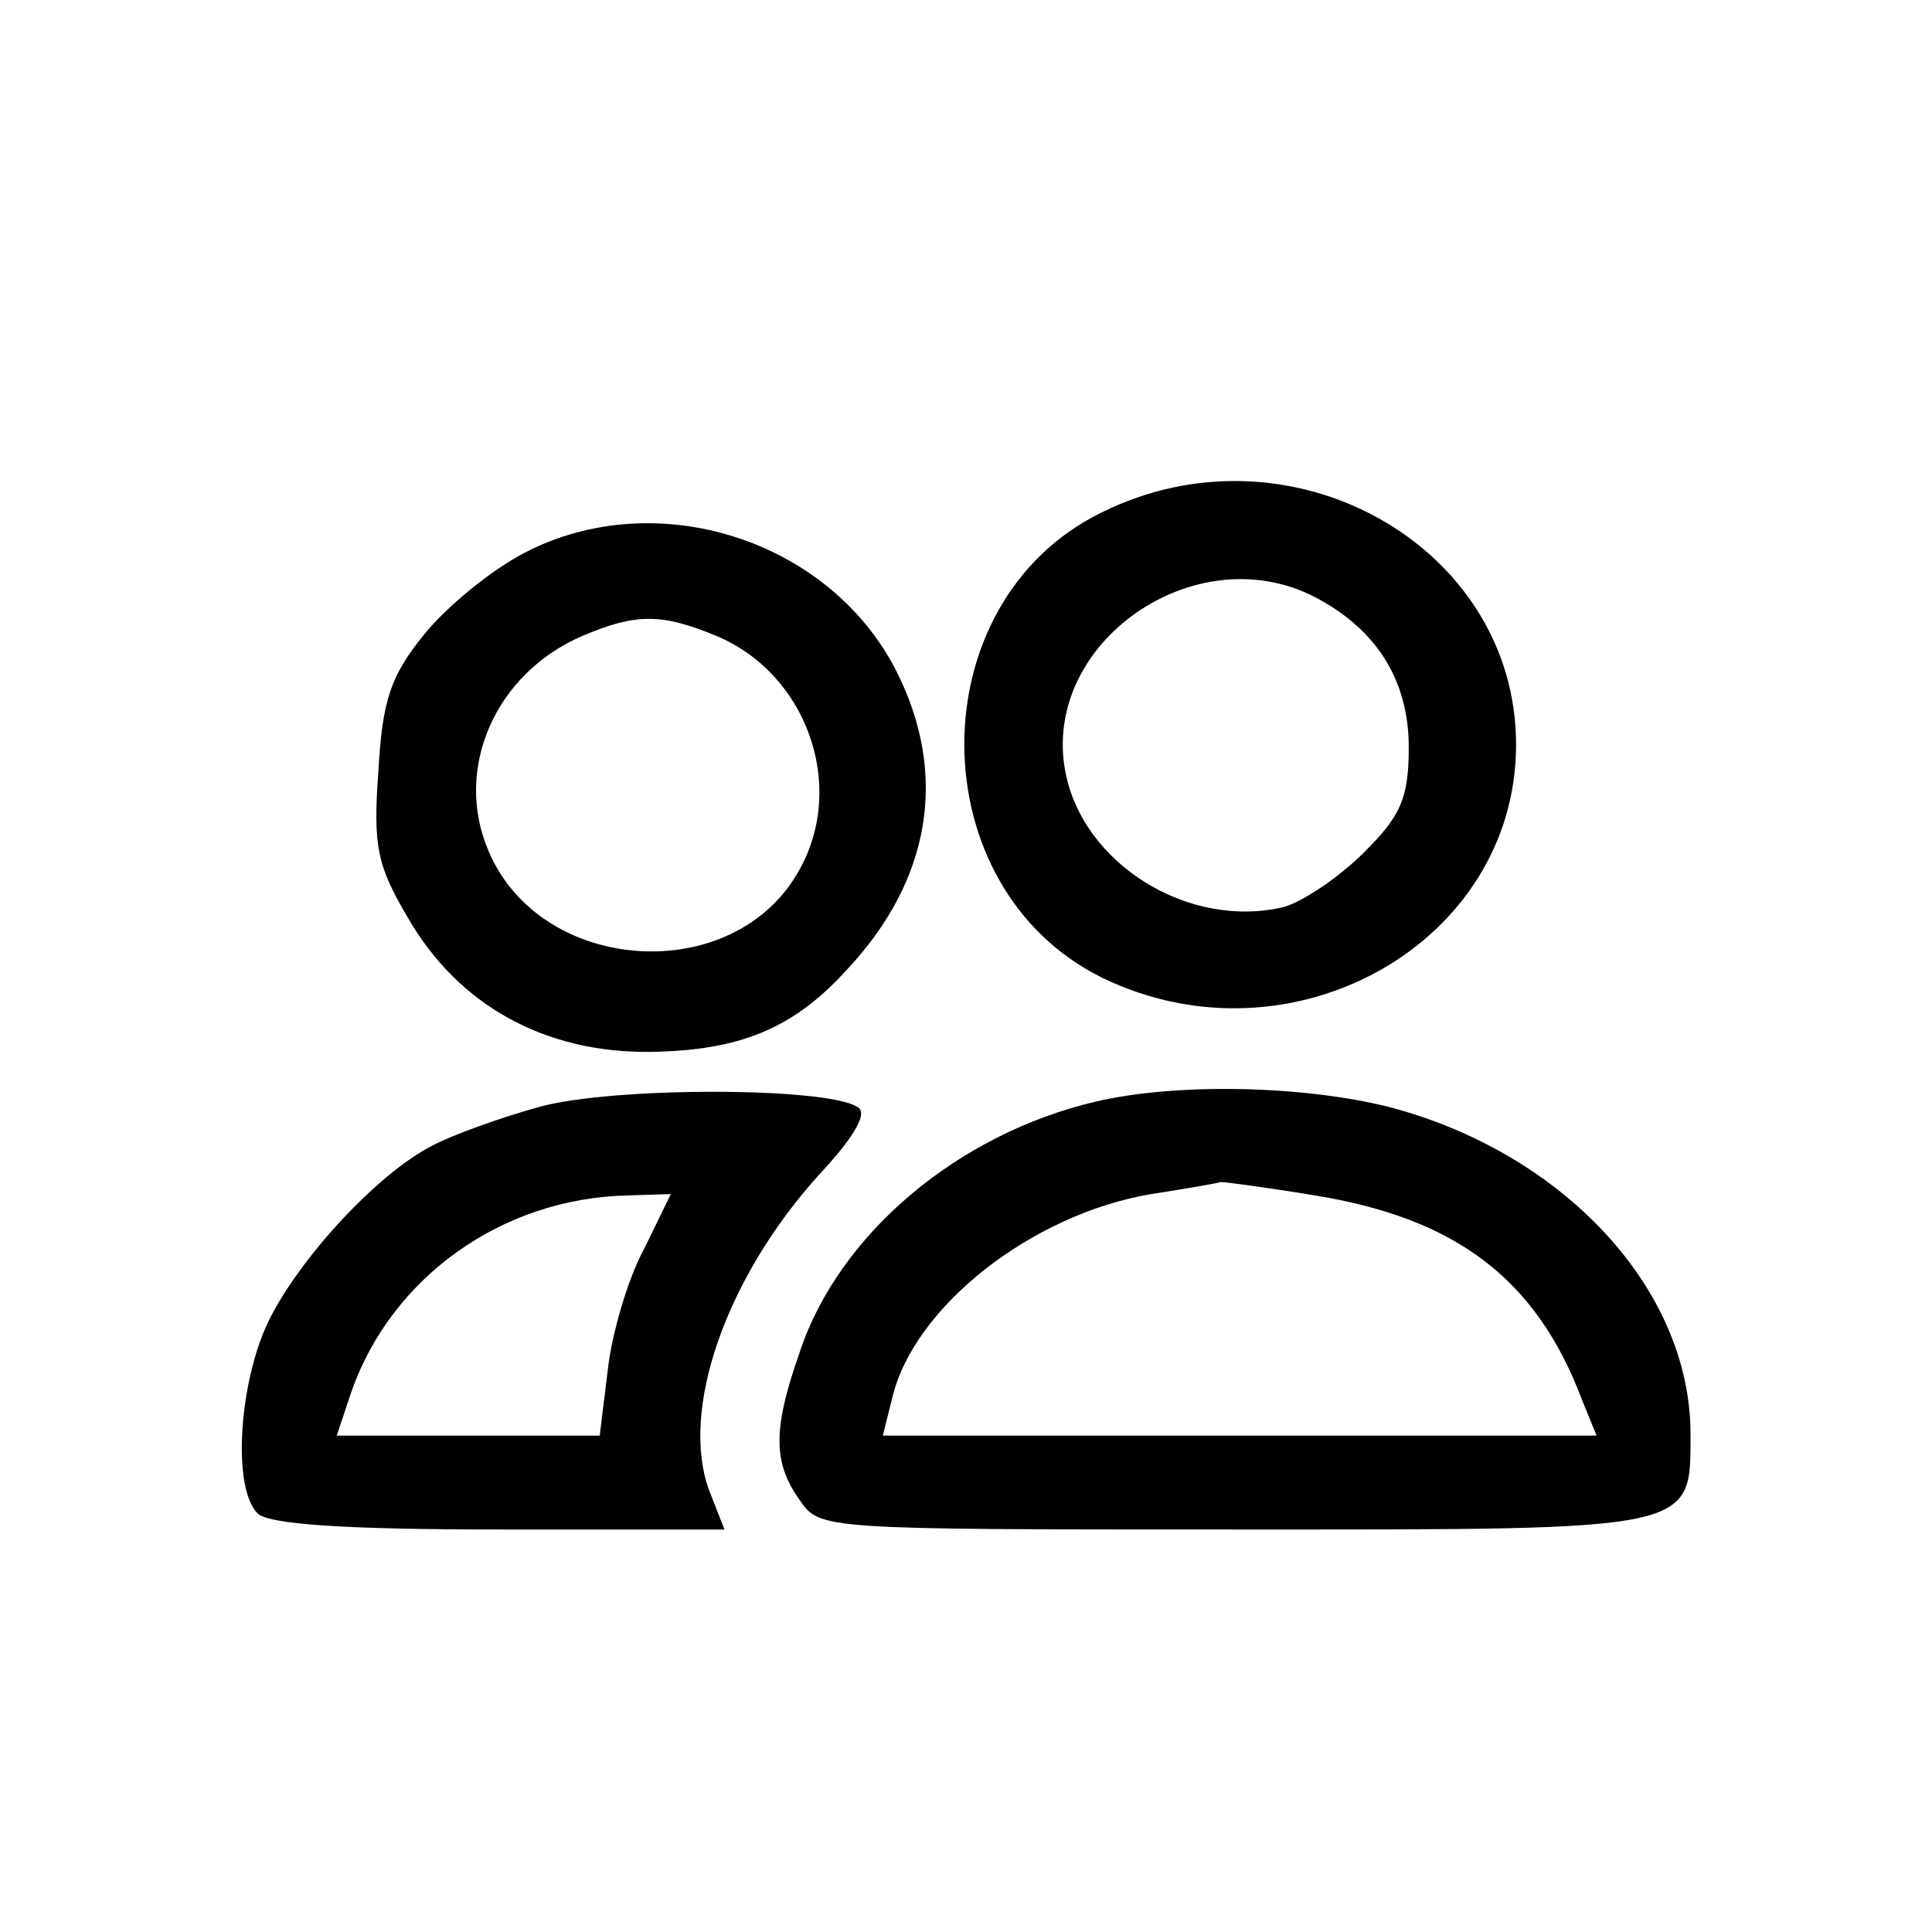
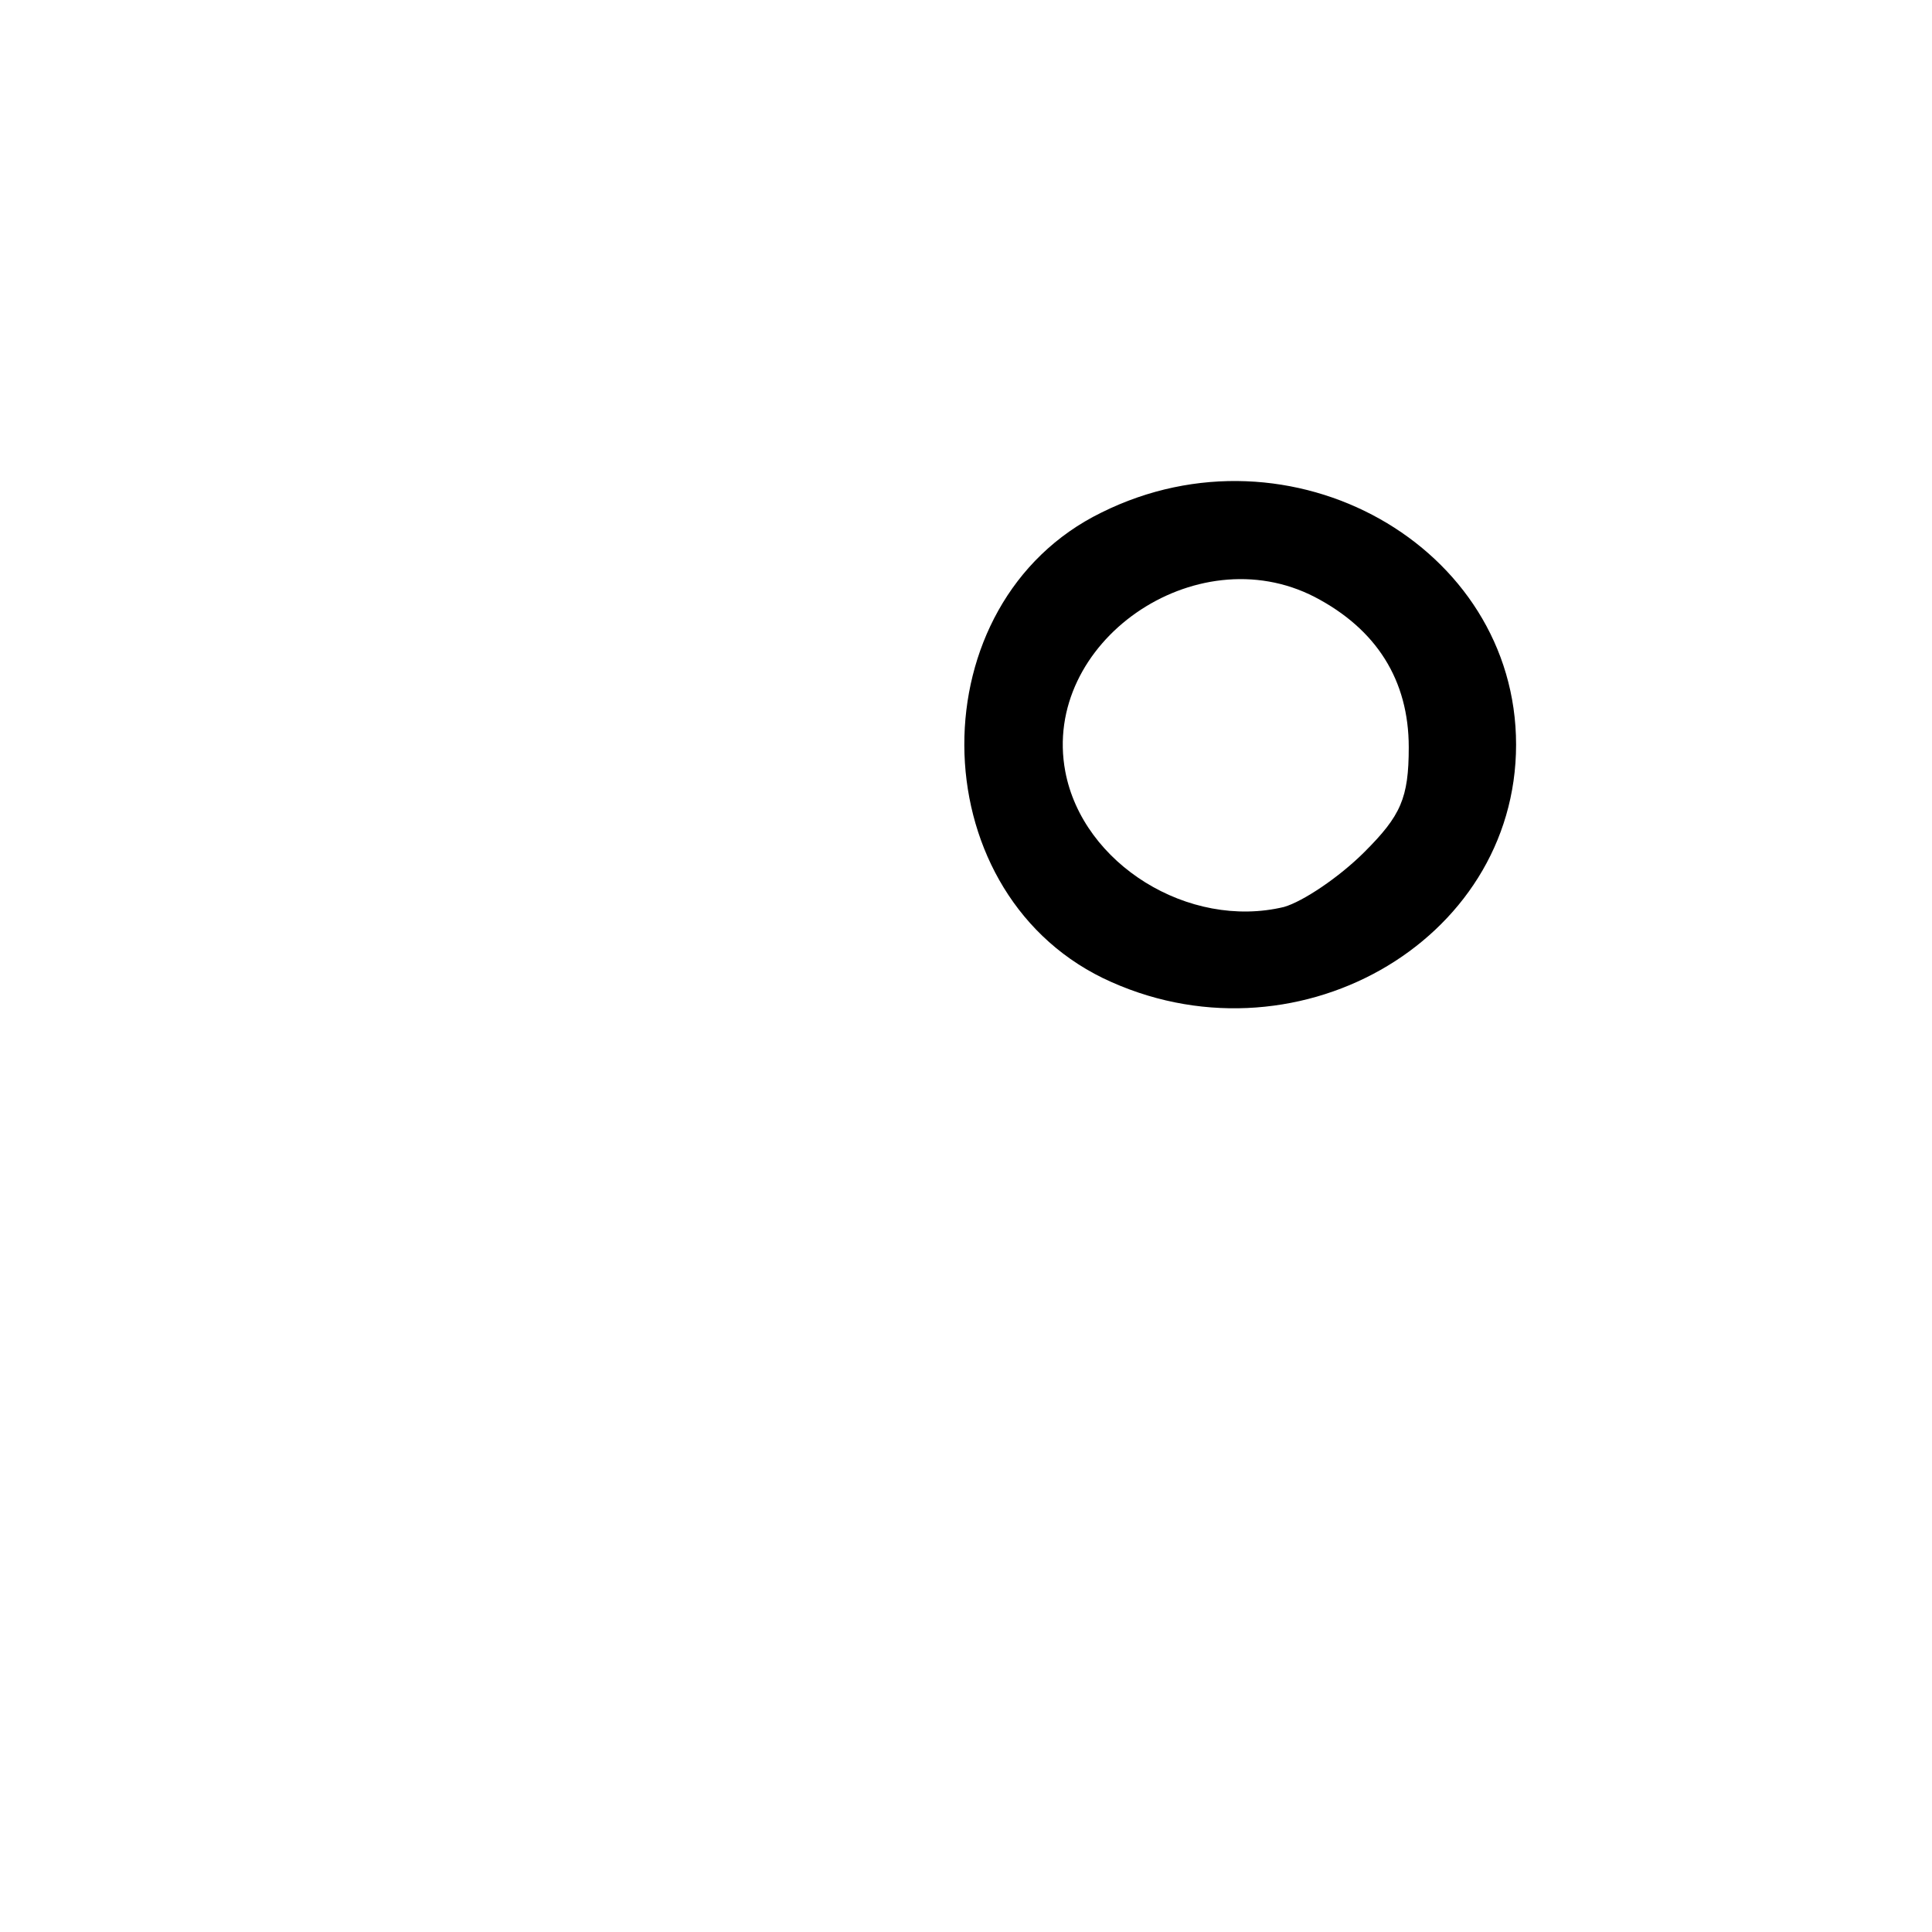
<svg xmlns="http://www.w3.org/2000/svg" version="1.0" width="144pt" height="144pt" viewBox="0 0 144 144" preserveAspectRatio="xMidYMid meet">
  <g transform="translate(0,144) scale(0.1,-0.1)" fill="#000000" stroke="none">
    <path d="M821 1058 c-137 -67 -136 -280 1 -347 141 -68 308 26 308 174 0 148 -168 243 -309 173z m159 -63 c46 -24 70 -62 70 -112 0 -38 -6 -51 -33 -78 -19 -19 -46 -37 -60 -41 -71 -17 -150 32 -163 101 -18 96 97 176 186 130z" />
-     <path d="M391 1028 c-25 -13 -58 -40 -75 -61 -25 -31 -31 -49 -34 -102 -4 -56 -1 -70 22 -109 38 -66 103 -101 181 -100 66 1 106 17 146 61 63 67 76 146 37 223 -50 98 -179 139 -277 88z m143 -62 c67 -28 97 -111 62 -174 -48 -88 -193 -79 -232 14 -26 61 5 132 70 160 40 17 59 17 100 0z" />
-     <path d="M402 615 c-29 -8 -65 -21 -80 -29 -41 -21 -99 -84 -122 -131 -22 -46 -27 -124 -8 -143 8 -8 63 -12 180 -12 l168 0 -11 28 c-23 60 12 160 82 237 27 29 36 46 28 50 -24 15 -183 15 -237 0z m78 -106 c-12 -22 -24 -63 -27 -90 l-6 -49 -98 0 -98 0 11 33 c30 85 112 144 206 146 l32 1 -20 -41z" />
-     <path d="M817 619 c-103 -24 -192 -99 -221 -187 -20 -57 -20 -82 0 -110 15 -22 16 -22 324 -22 348 0 340 -2 340 73 -1 107 -95 208 -225 242 -64 16 -158 18 -218 4z m163 -70 c105 -17 165 -62 199 -152 l11 -27 -266 0 -266 0 7 28 c16 68 104 137 193 152 26 4 49 8 52 9 3 0 34 -4 70 -10z" />
  </g>
</svg>